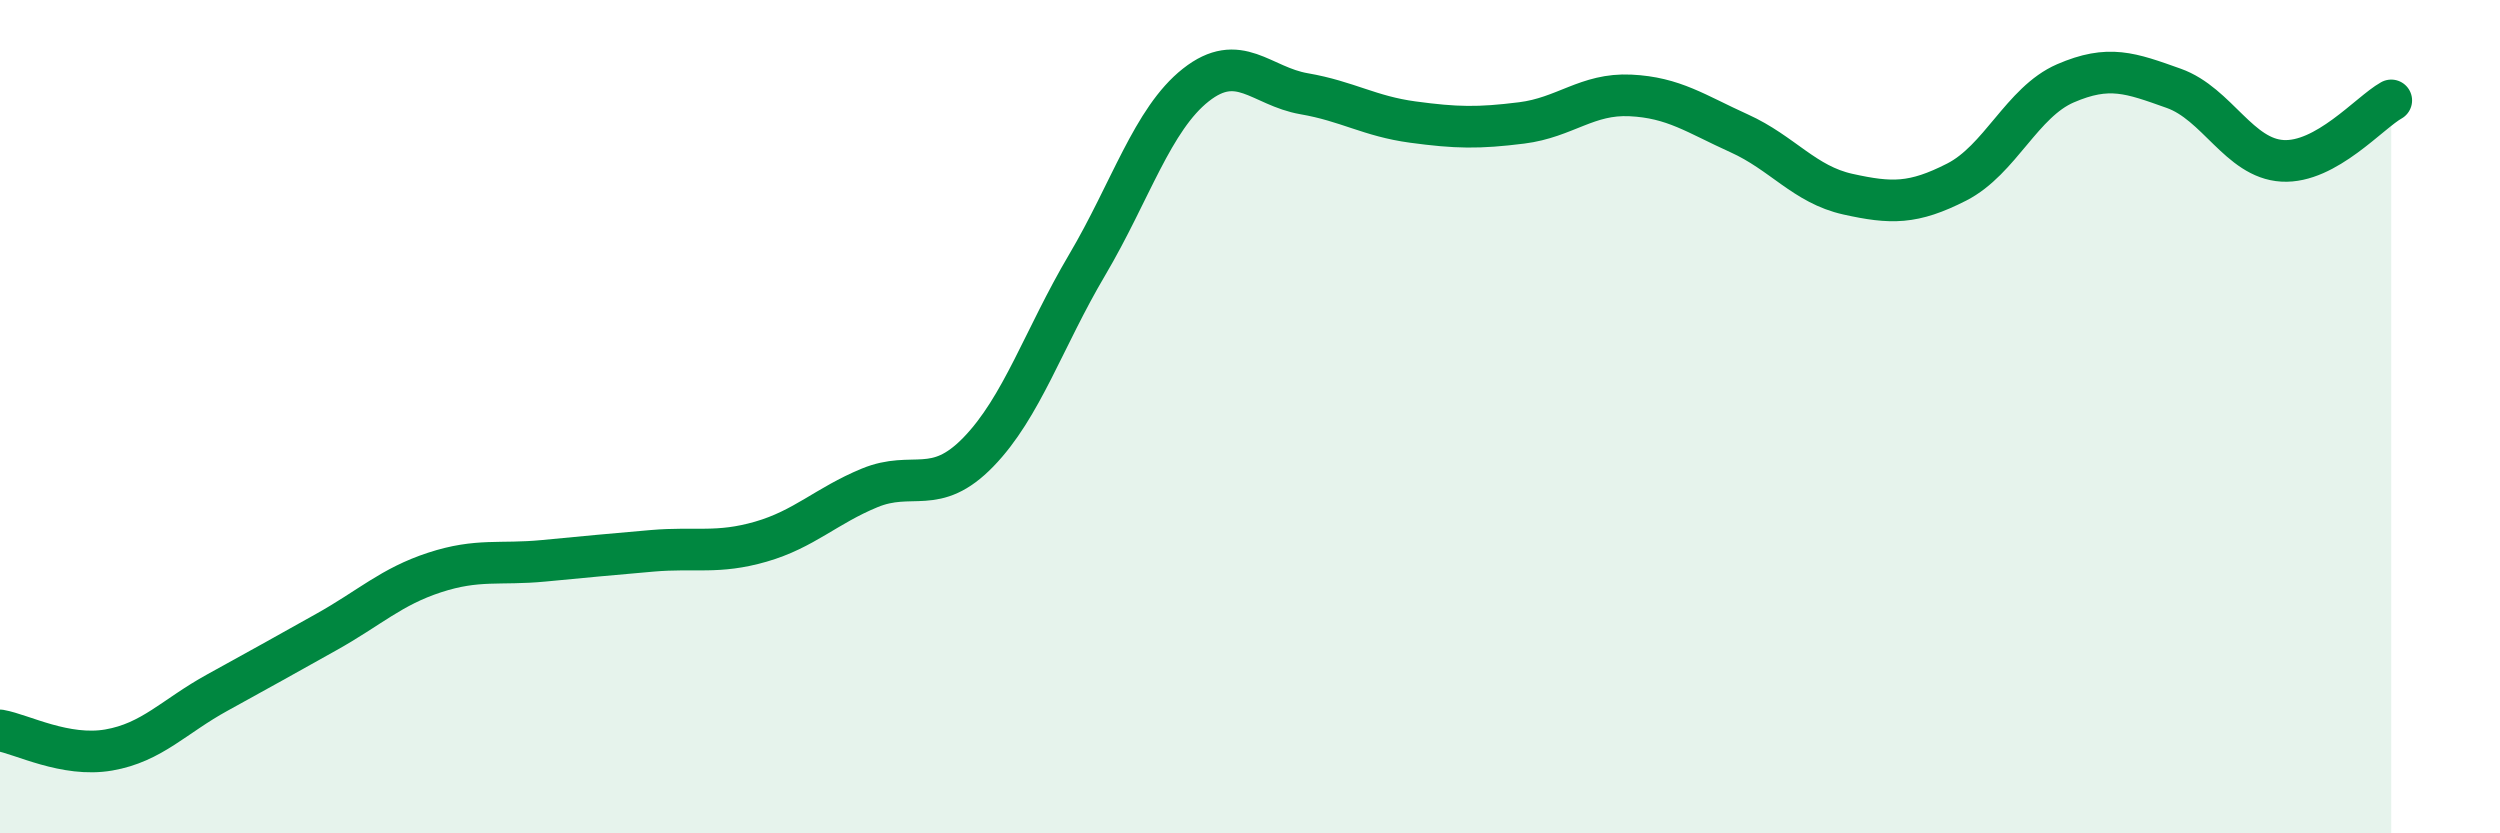
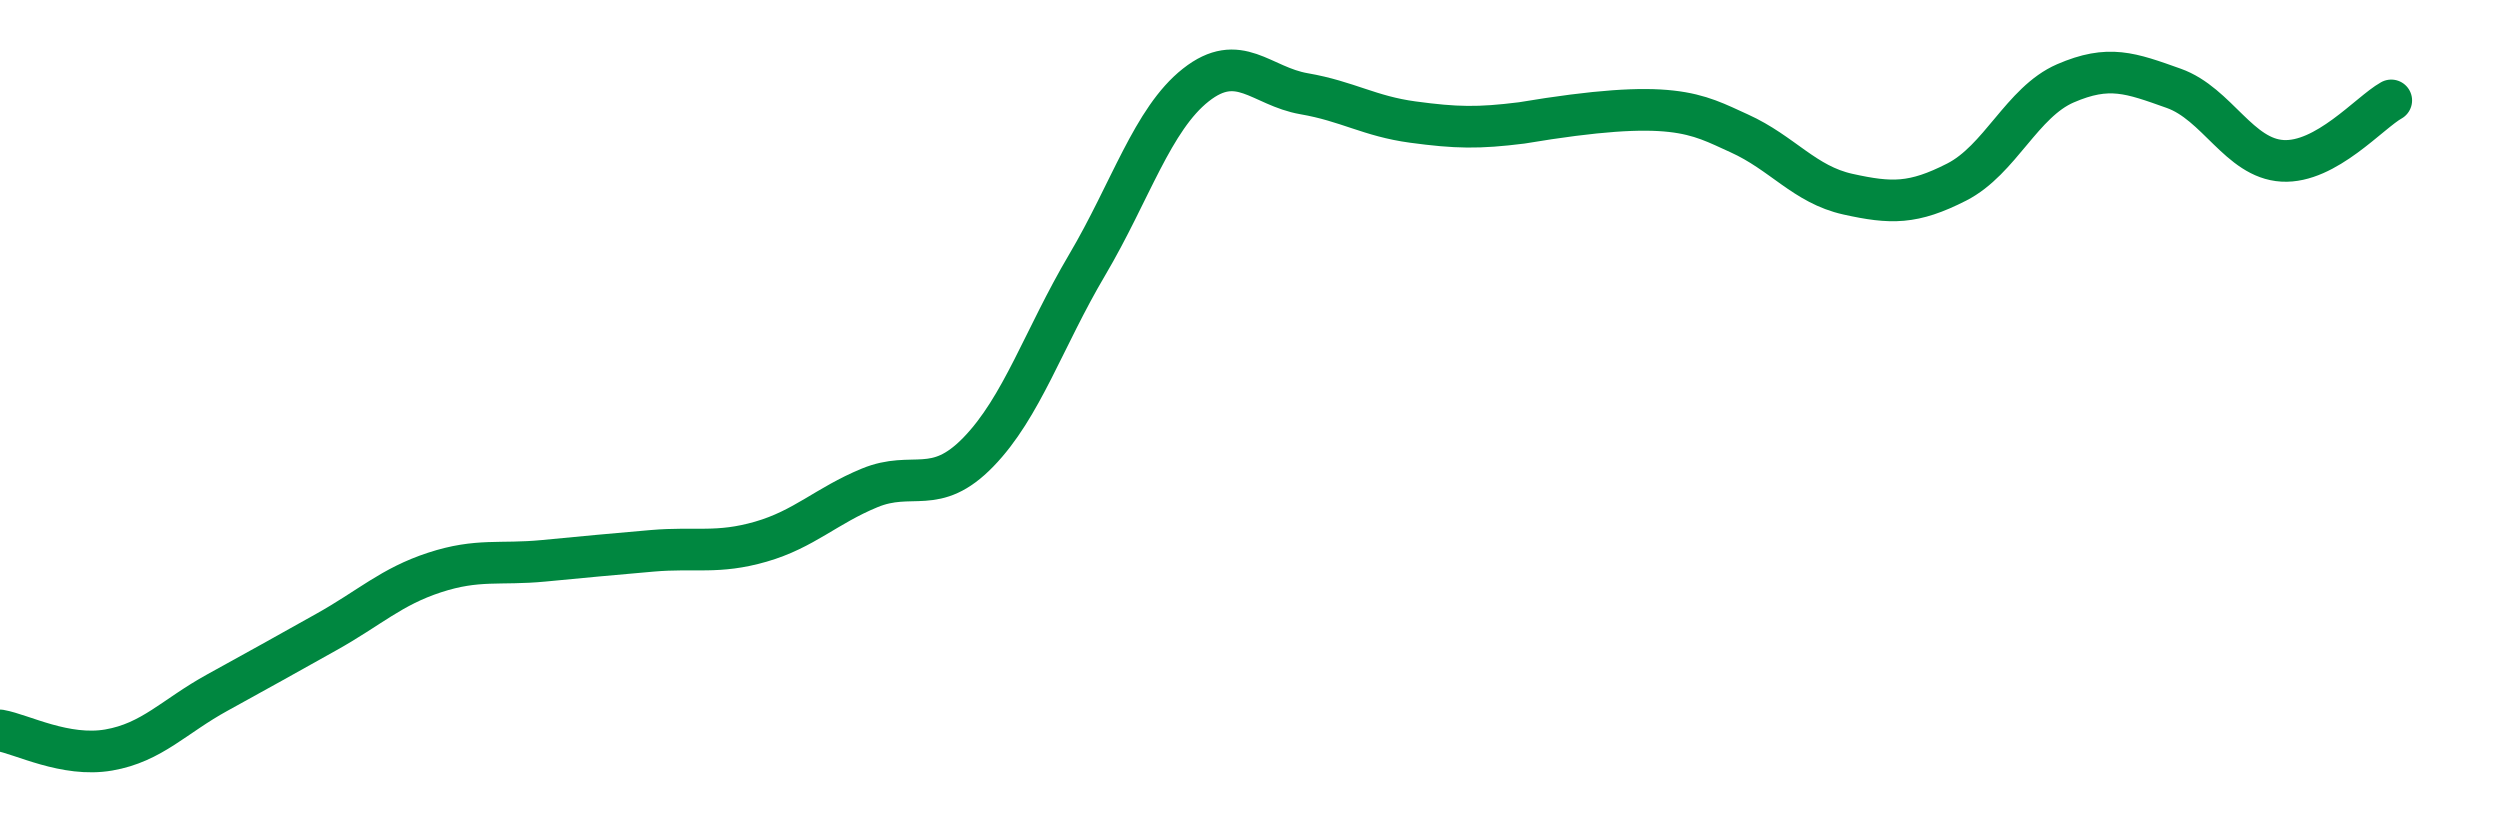
<svg xmlns="http://www.w3.org/2000/svg" width="60" height="20" viewBox="0 0 60 20">
-   <path d="M 0,17.53 C 0.52,17.62 1.57,18.18 2.61,18 C 3.65,17.82 4.18,17.19 5.22,16.62 C 6.26,16.05 6.79,15.75 7.83,15.17 C 8.87,14.59 9.39,14.08 10.43,13.74 C 11.47,13.4 12,13.56 13.04,13.46 C 14.08,13.36 14.61,13.31 15.65,13.22 C 16.69,13.13 17.22,13.3 18.26,13 C 19.3,12.7 19.83,12.14 20.87,11.71 C 21.91,11.28 22.44,11.92 23.48,10.85 C 24.52,9.78 25.05,8.12 26.09,6.36 C 27.13,4.6 27.66,2.86 28.7,2.04 C 29.74,1.22 30.26,2.07 31.3,2.25 C 32.34,2.43 32.87,2.79 33.91,2.93 C 34.95,3.07 35.48,3.08 36.52,2.95 C 37.56,2.82 38.09,2.24 39.13,2.29 C 40.17,2.34 40.7,2.73 41.74,3.2 C 42.78,3.67 43.31,4.43 44.35,4.66 C 45.39,4.89 45.92,4.9 46.96,4.37 C 48,3.84 48.53,2.45 49.57,2 C 50.61,1.55 51.13,1.75 52.17,2.12 C 53.21,2.49 53.74,3.8 54.78,3.86 C 55.82,3.92 56.87,2.7 57.39,2.41L57.39 20L0 20Z" fill="#008740" opacity="0.1" stroke-linecap="round" stroke-linejoin="round" />
-   <path d="M 0,17.53 C 0.52,17.62 1.57,18.18 2.61,18 C 3.65,17.82 4.18,17.19 5.22,16.62 C 6.26,16.05 6.79,15.75 7.83,15.17 C 8.87,14.59 9.39,14.08 10.43,13.74 C 11.47,13.4 12,13.56 13.04,13.46 C 14.08,13.36 14.61,13.31 15.65,13.22 C 16.69,13.13 17.22,13.3 18.26,13 C 19.3,12.7 19.83,12.14 20.87,11.71 C 21.91,11.28 22.44,11.92 23.48,10.85 C 24.52,9.78 25.05,8.12 26.09,6.36 C 27.13,4.6 27.66,2.86 28.7,2.04 C 29.74,1.22 30.26,2.07 31.3,2.25 C 32.34,2.43 32.87,2.79 33.91,2.93 C 34.95,3.07 35.48,3.08 36.52,2.95 C 37.56,2.82 38.09,2.24 39.13,2.29 C 40.17,2.34 40.7,2.73 41.74,3.2 C 42.78,3.67 43.31,4.43 44.35,4.66 C 45.39,4.89 45.92,4.9 46.96,4.37 C 48,3.84 48.53,2.45 49.57,2 C 50.61,1.55 51.13,1.75 52.17,2.12 C 53.21,2.49 53.74,3.8 54.78,3.86 C 55.82,3.92 56.87,2.7 57.39,2.41" stroke="#008740" stroke-width="1" fill="none" stroke-linecap="round" stroke-linejoin="round" />
+   <path d="M 0,17.53 C 0.52,17.62 1.57,18.18 2.61,18 C 3.65,17.82 4.18,17.19 5.22,16.62 C 6.26,16.05 6.79,15.75 7.83,15.17 C 8.87,14.59 9.39,14.08 10.43,13.74 C 11.47,13.4 12,13.56 13.04,13.46 C 14.08,13.36 14.61,13.31 15.65,13.22 C 16.69,13.13 17.22,13.3 18.26,13 C 19.3,12.7 19.83,12.14 20.87,11.71 C 21.91,11.28 22.44,11.92 23.48,10.85 C 24.52,9.78 25.05,8.12 26.09,6.36 C 27.13,4.6 27.66,2.86 28.7,2.04 C 29.74,1.22 30.26,2.07 31.3,2.25 C 32.34,2.43 32.87,2.79 33.91,2.93 C 34.95,3.07 35.48,3.08 36.52,2.95 C 40.17,2.34 40.7,2.73 41.74,3.2 C 42.78,3.67 43.31,4.43 44.35,4.66 C 45.39,4.89 45.92,4.9 46.96,4.37 C 48,3.84 48.53,2.45 49.57,2 C 50.61,1.55 51.13,1.75 52.17,2.12 C 53.21,2.49 53.74,3.8 54.78,3.86 C 55.82,3.92 56.87,2.7 57.39,2.41" stroke="#008740" stroke-width="1" fill="none" stroke-linecap="round" stroke-linejoin="round" />
</svg>